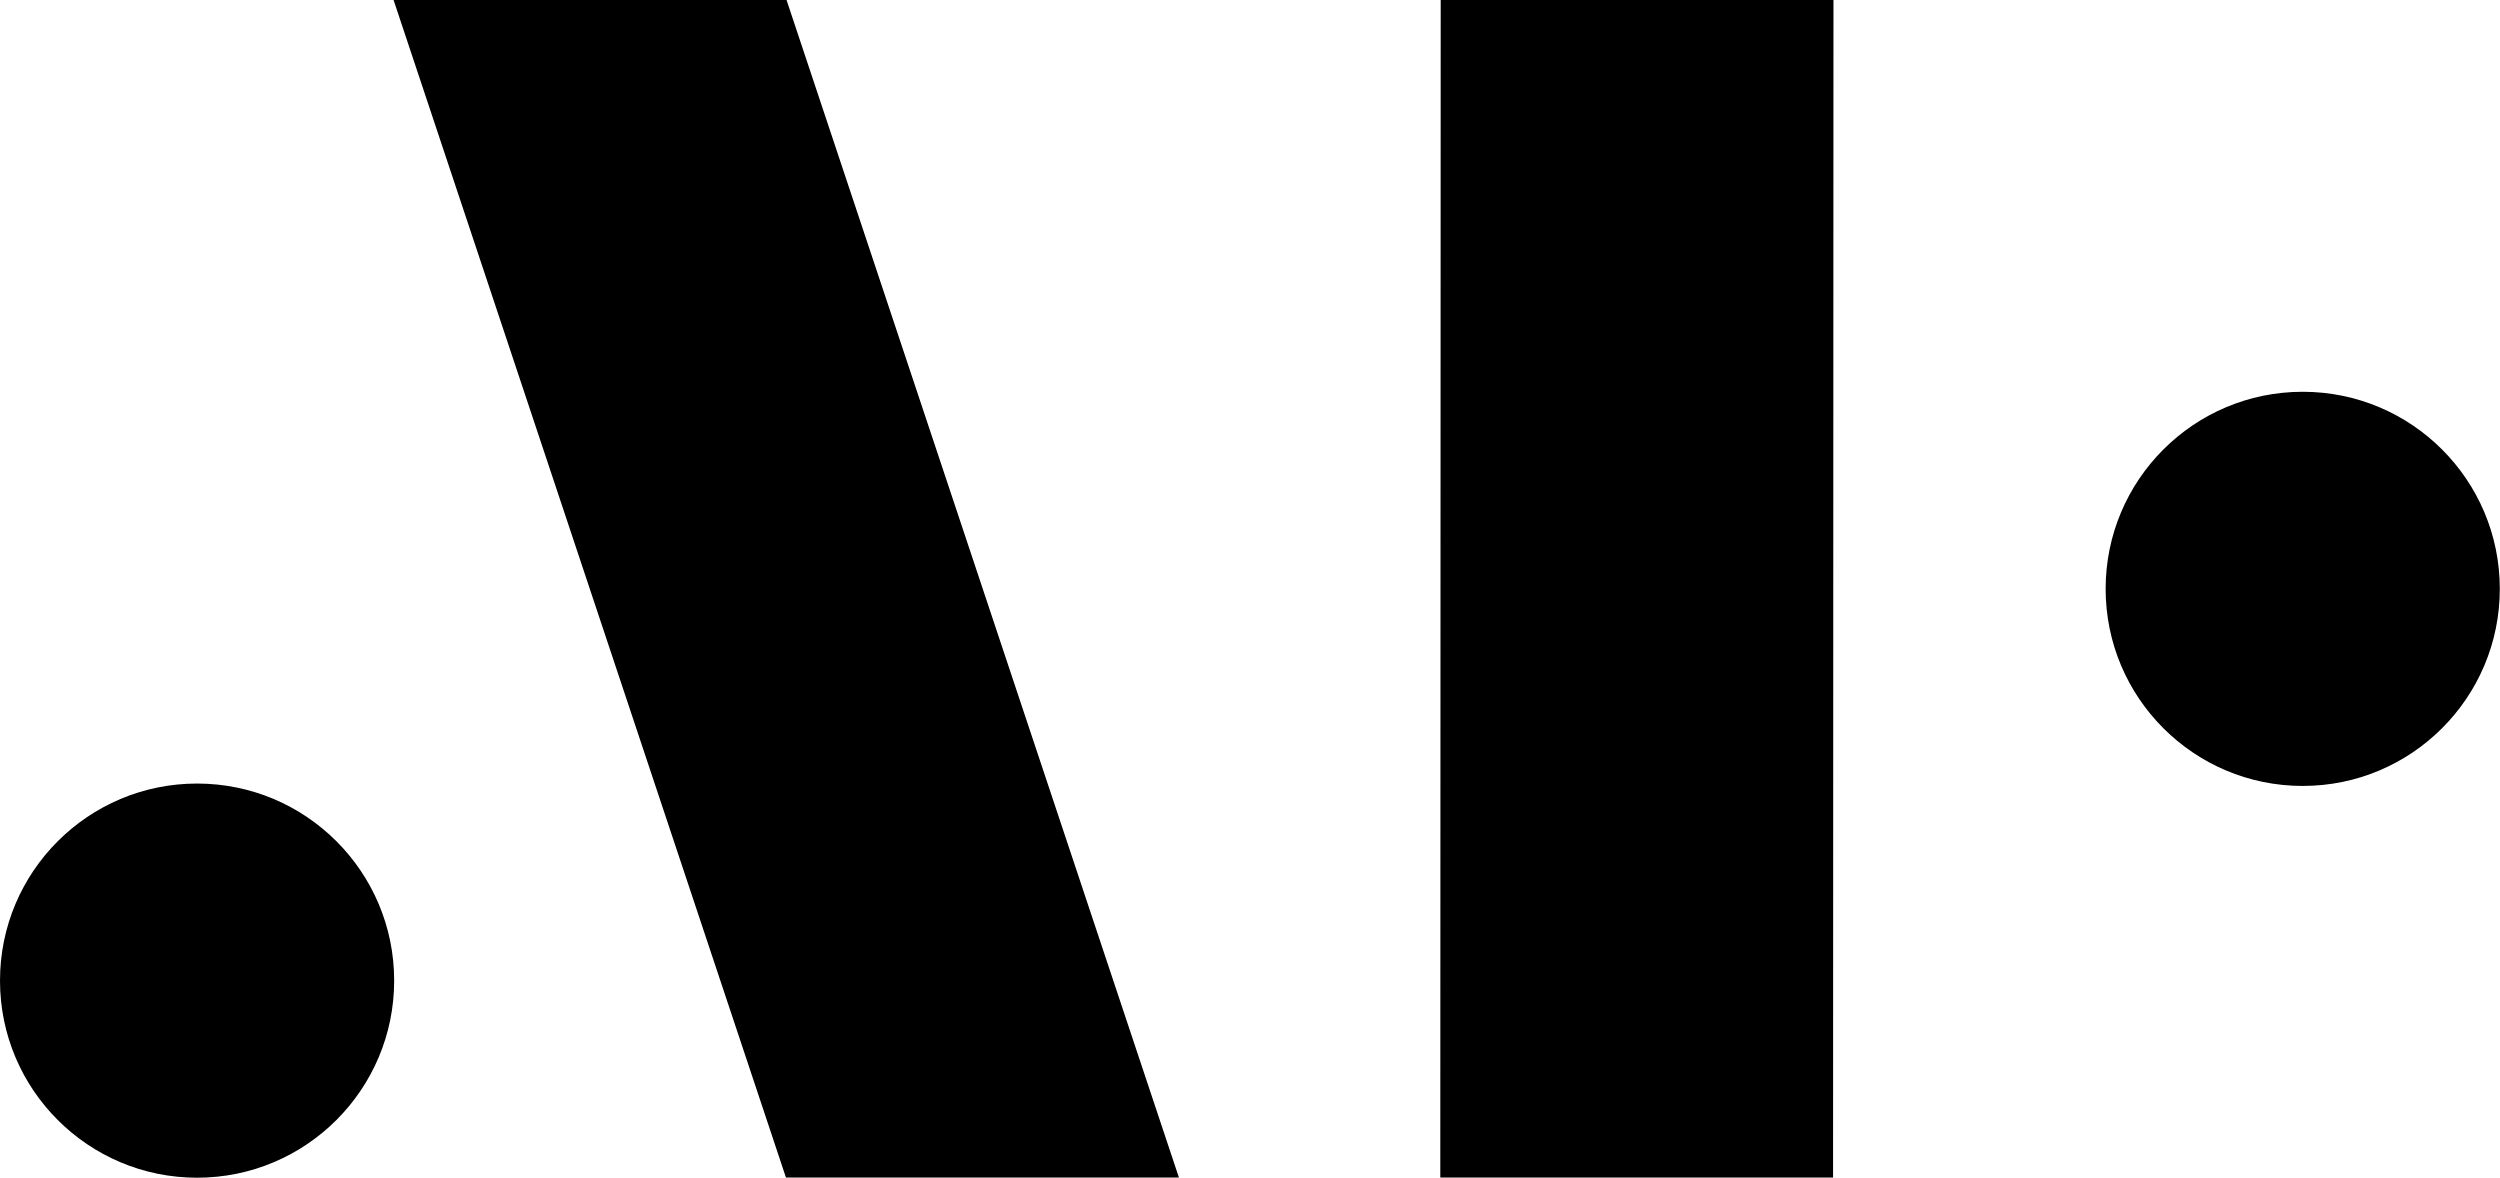
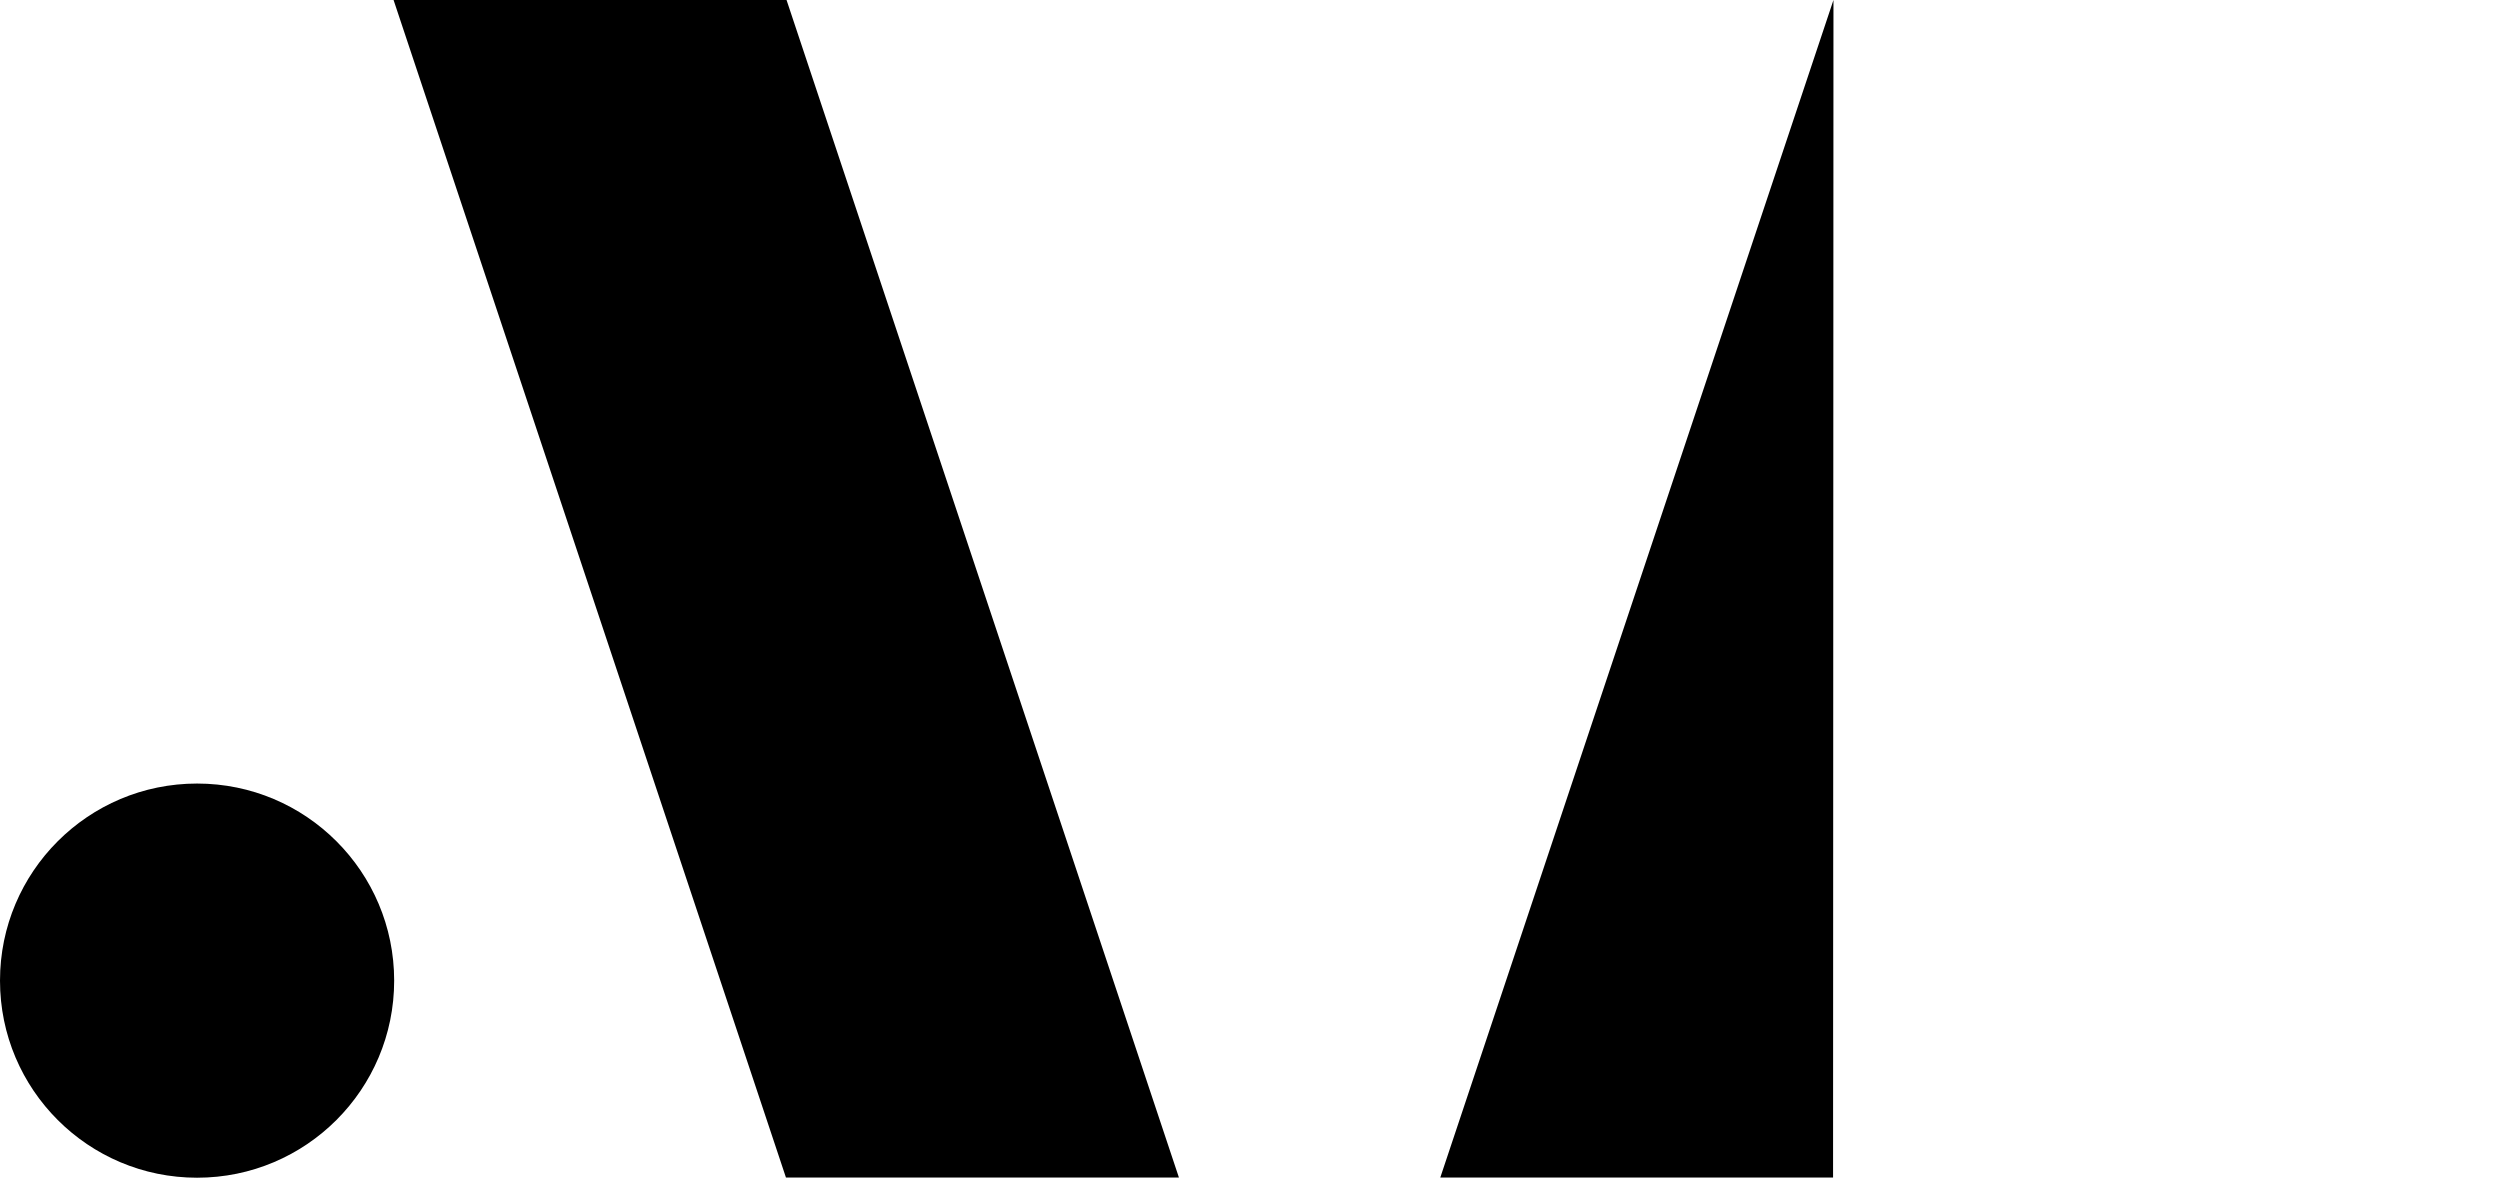
<svg xmlns="http://www.w3.org/2000/svg" version="1.1" id="Calque_1" x="0px" y="0px" viewBox="0 0 125.2 58.98" style="enable-background:new 0 0 125.2 58.98;" xml:space="preserve">
  <g>
    <path d="M39.36,58.97h19.68L39.39,0H19.71L39.36,58.97z" />
  </g>
-   <path d="M72.13,58.97H91.8L91.82,0H72.15L72.13,58.97z" />
-   <circle cx="115.32" cy="29.49" r="9.87" />
+   <path d="M72.13,58.97H91.8L91.82,0L72.13,58.97z" />
  <circle cx="9.87" cy="49.11" r="9.87" />
</svg>